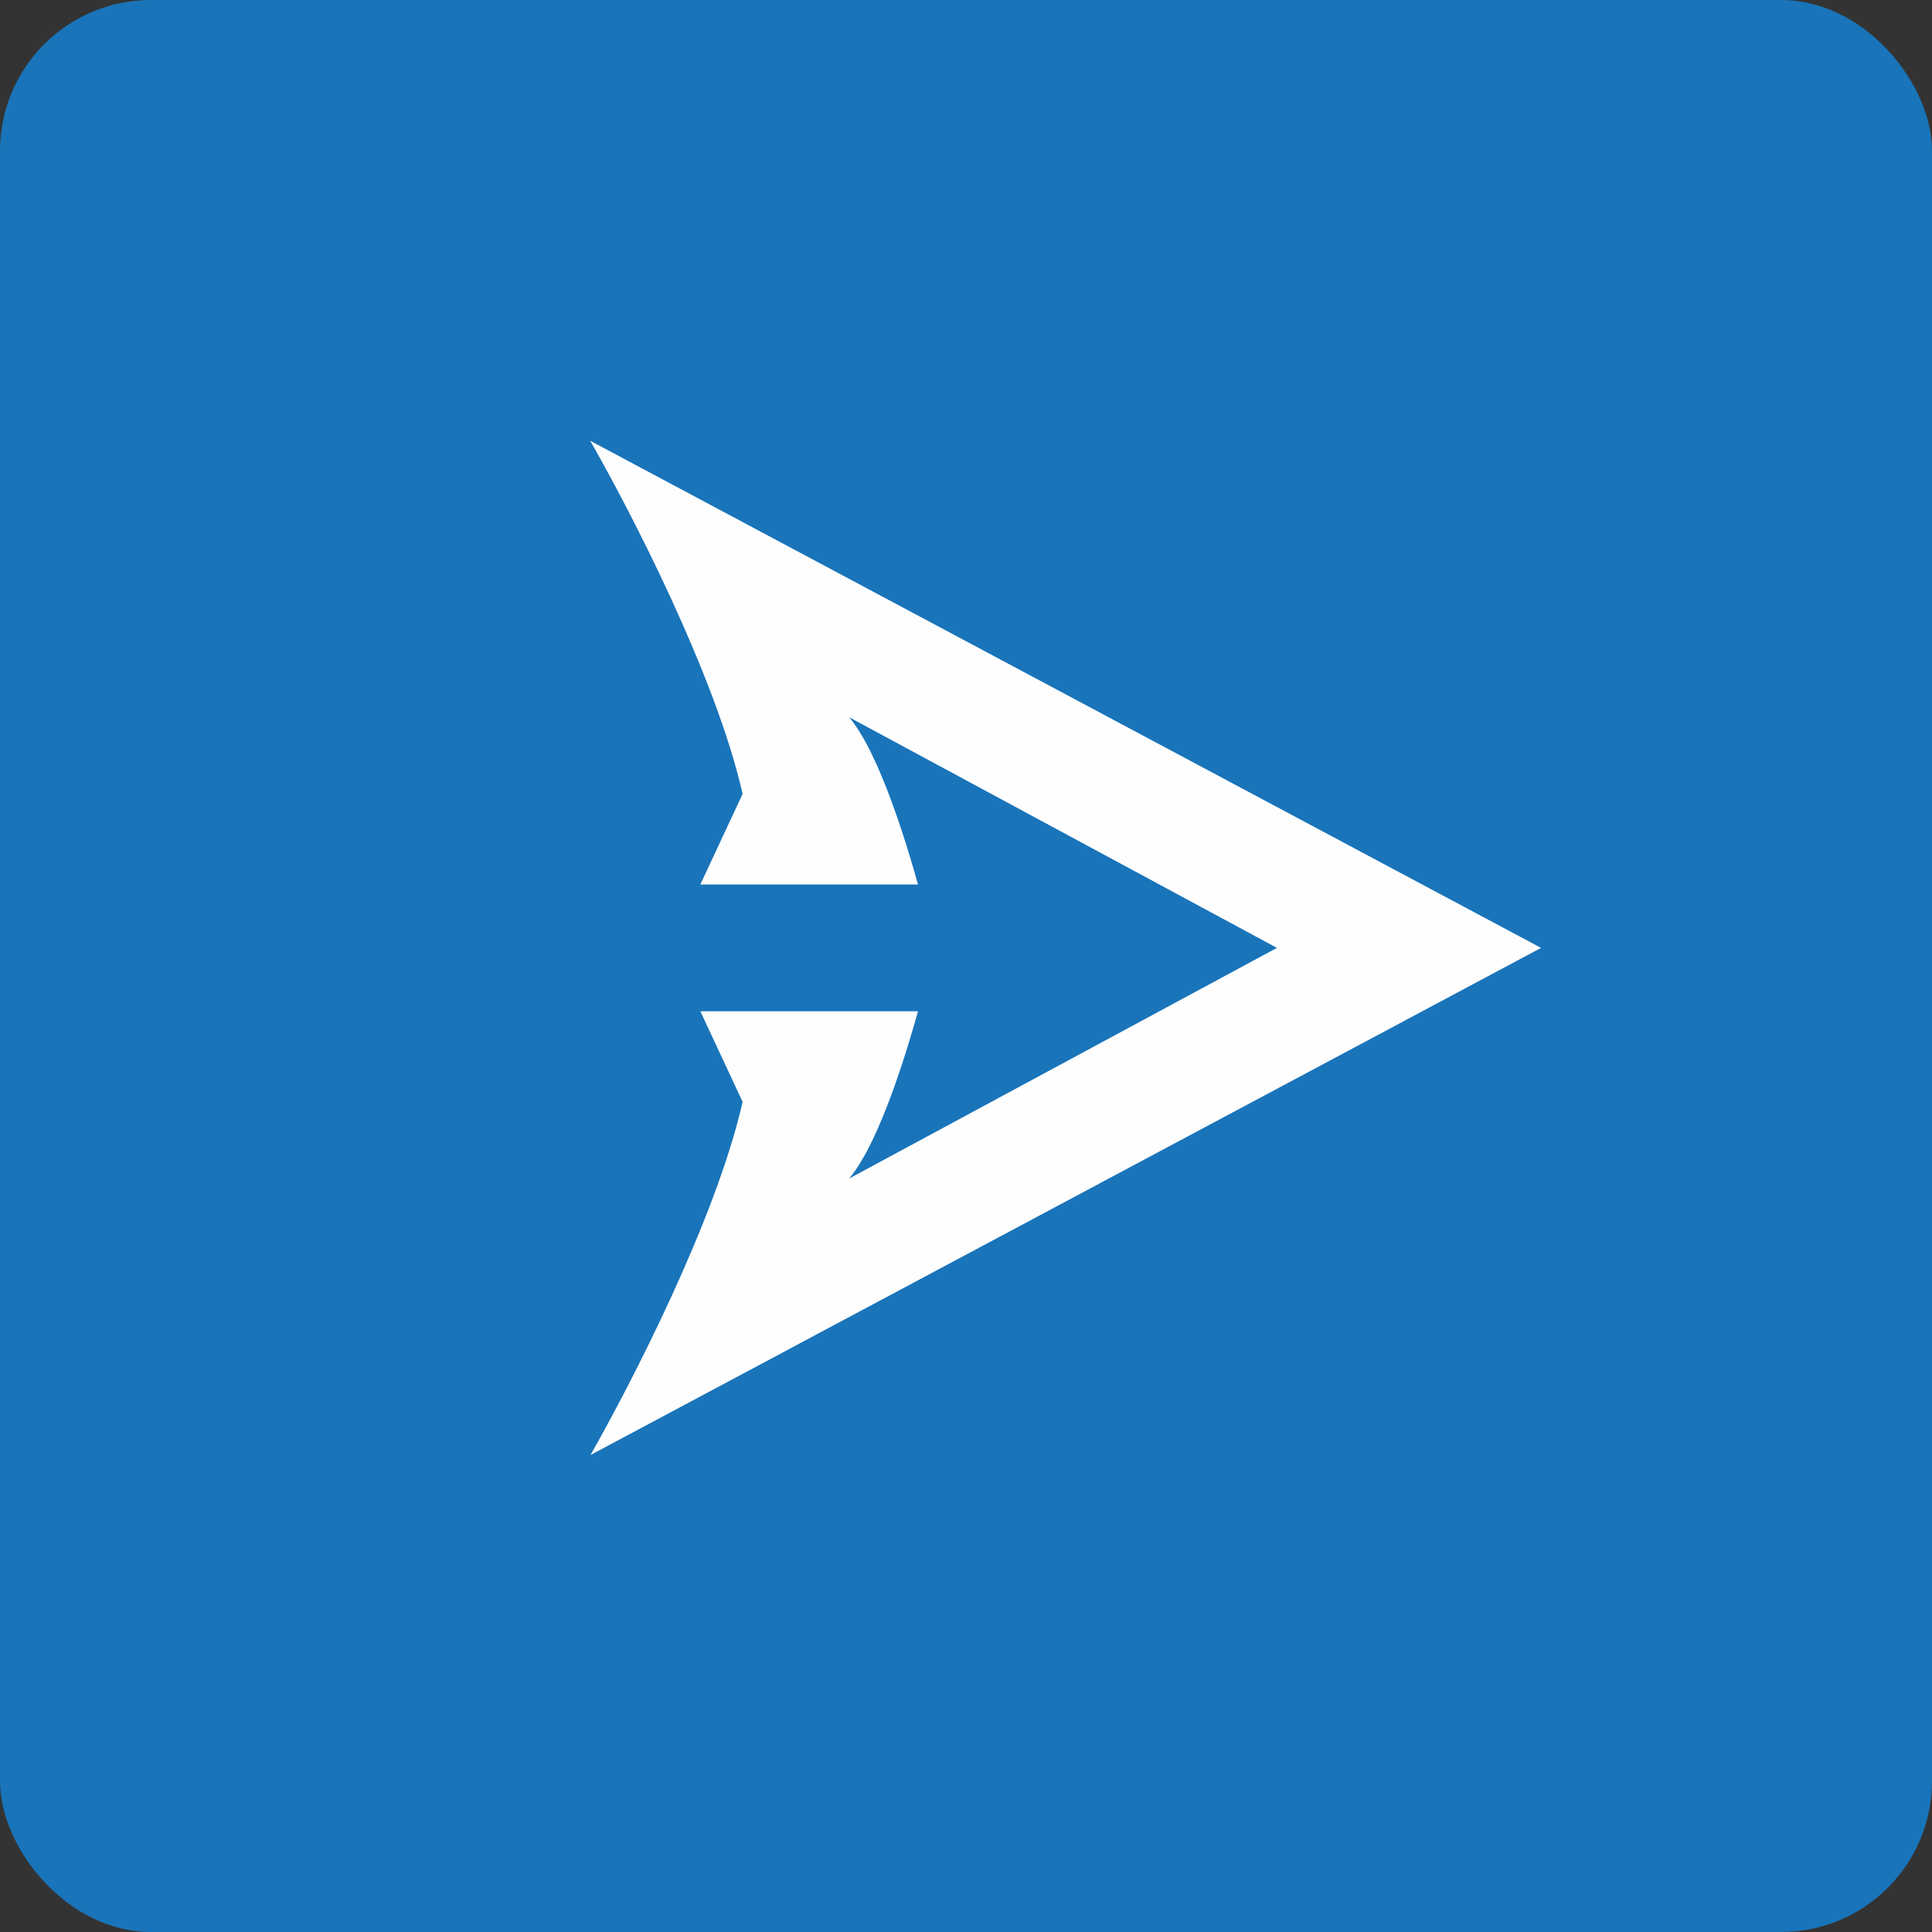
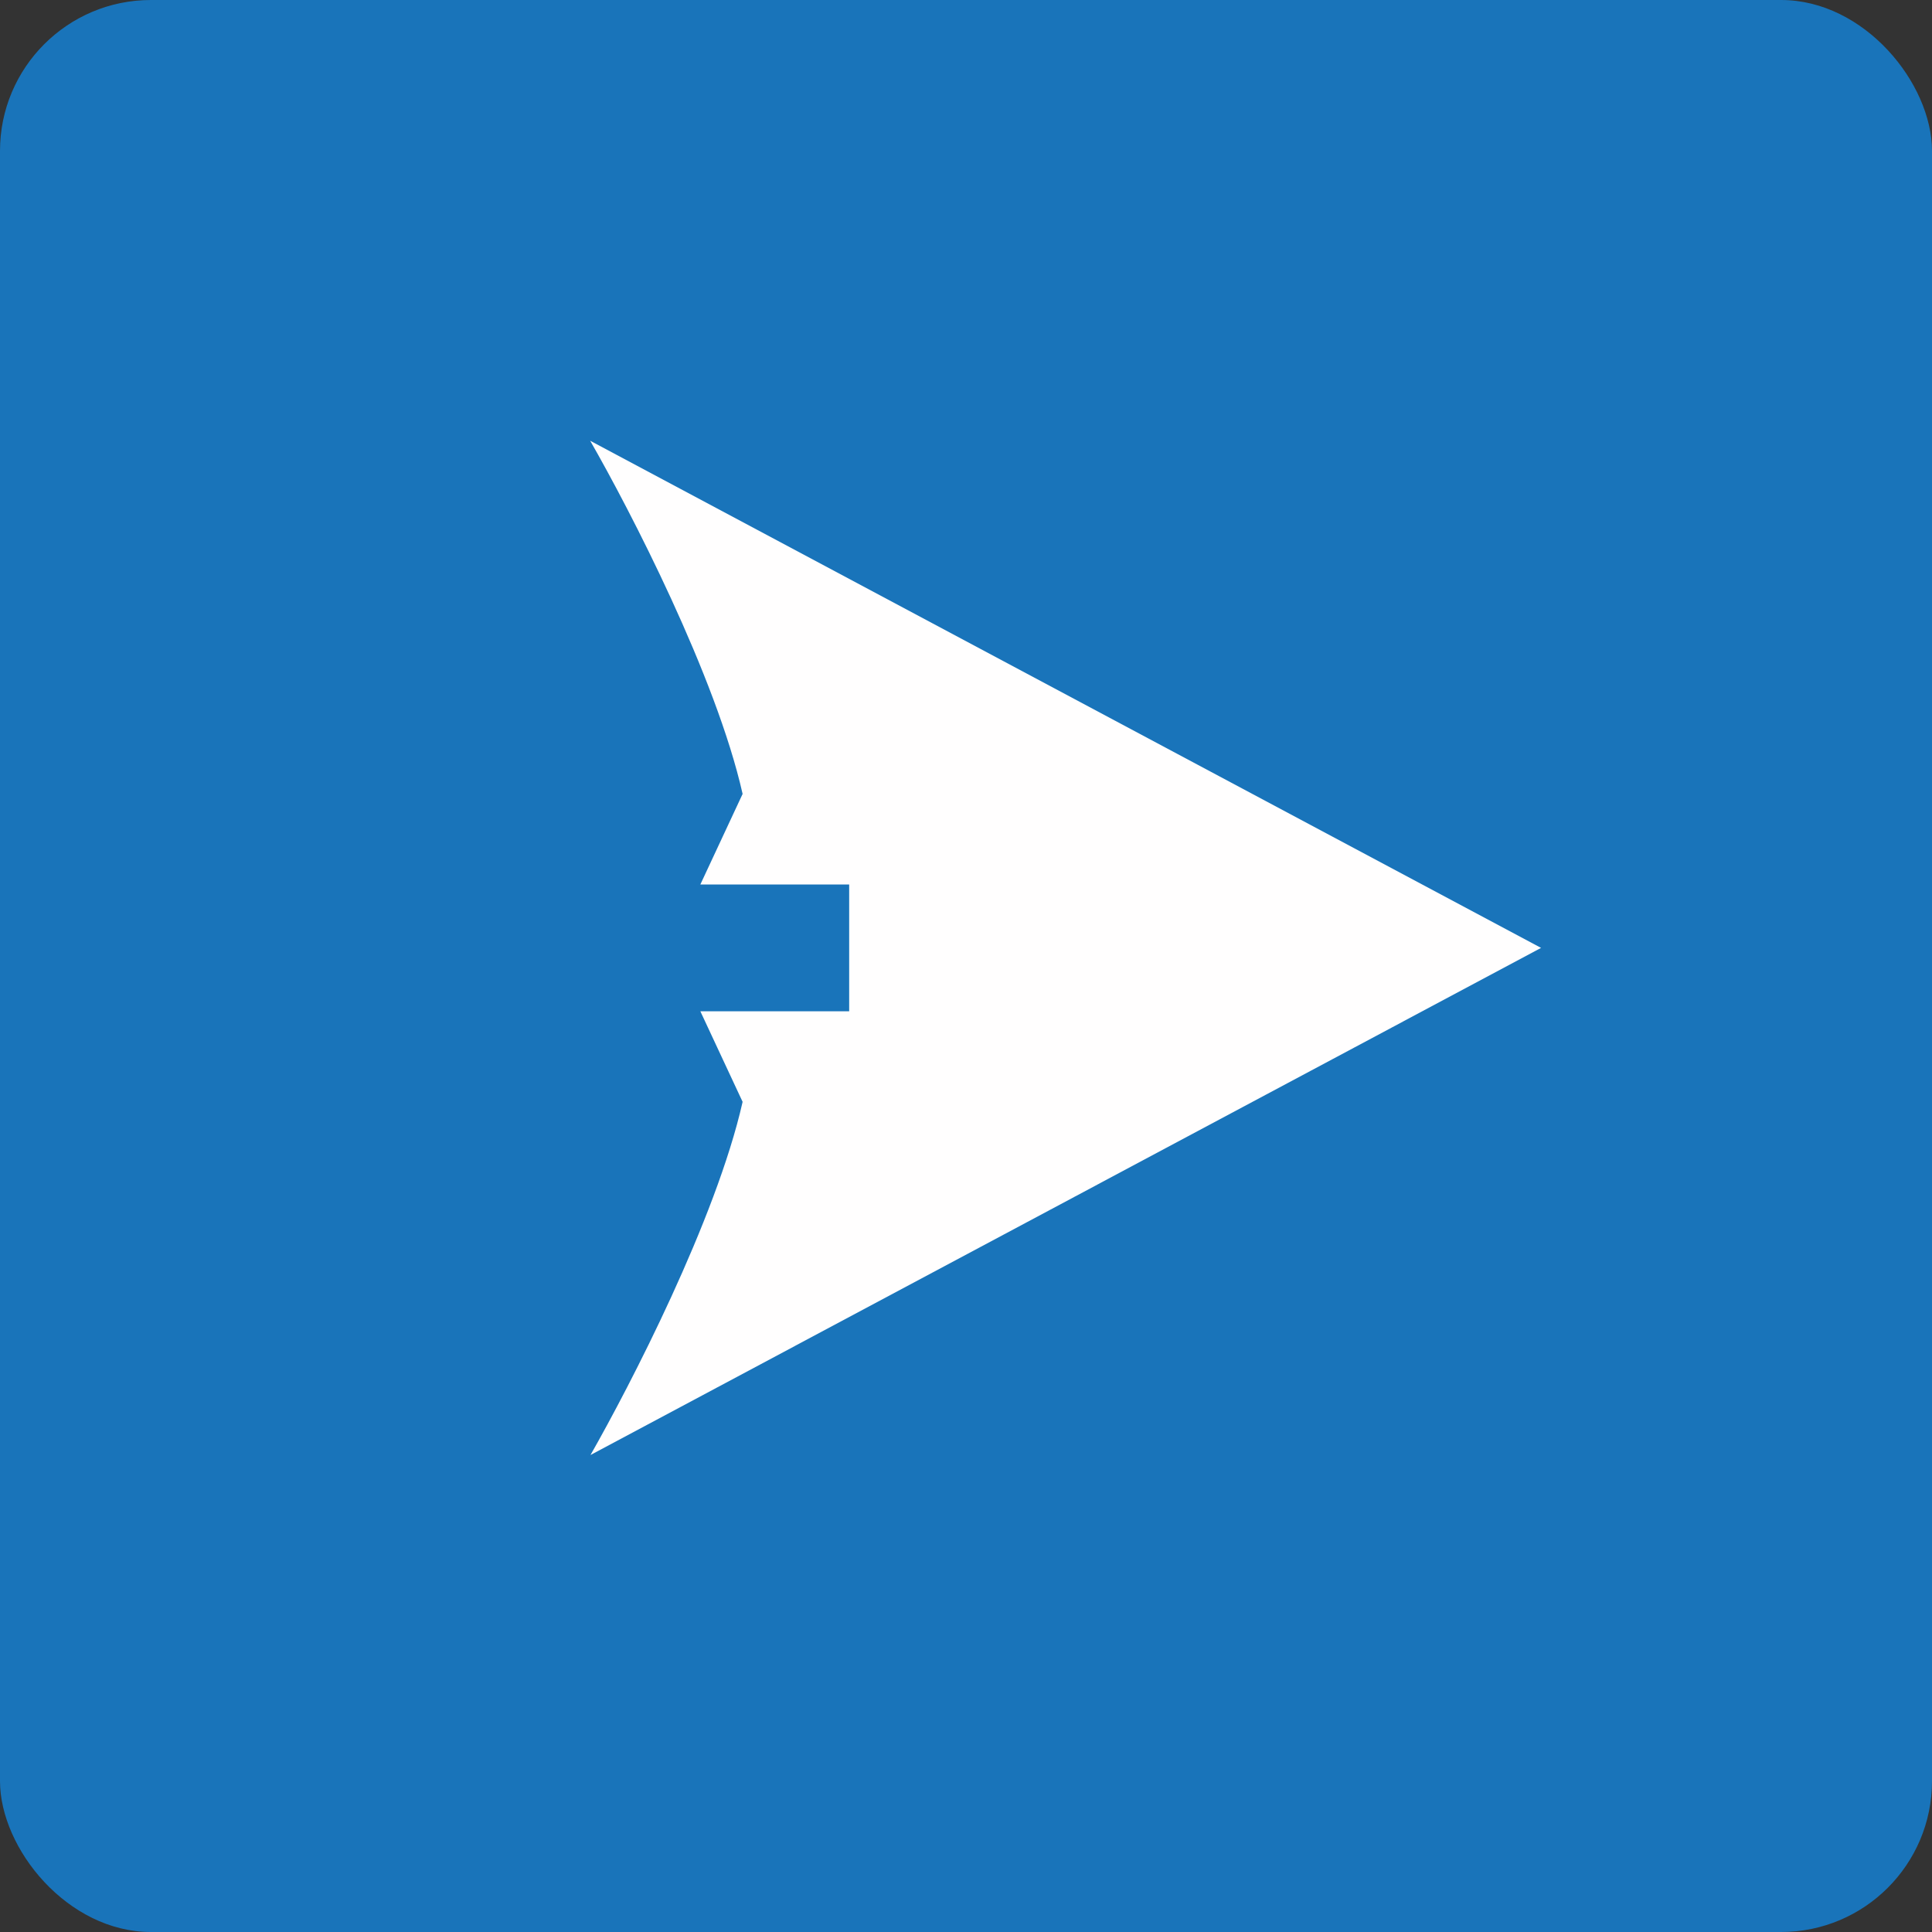
<svg xmlns="http://www.w3.org/2000/svg" width="64" height="64" viewBox="0 0 64 64">
  <rect x="0" y="0" width="64" height="64" fill="#333333" stroke="none" />
  <rect x="0" y="0" width="64" height="64" rx="5" ry="5" fill="#1974ba" />
-   <path fill="#1974ba" d="M 2.75,2 L 61.55,2 L 61.55,60.80 L 2.75,60.80 L 2.75,2" />
-   <path d="M 51.05,31.40 L 19.55,14.60 C 20.86,16.88 23.72,22.40 24.60,26.30 L 23.20,29.30 L 30.41,29.30 C 30.07,28.08 29.15,24.97 28.13,23.76 L 42.30,31.40 L 28.13,39.04 C 29.15,37.83 30.07,34.72 30.41,33.50 L 23.20,33.50 L 24.60,36.50 C 23.72,40.40 20.86,45.92 19.56,48.20 L 51.05,31.40" fill="#fffefe" />
+   <path d="M 51.05,31.40 L 19.55,14.60 C 20.86,16.88 23.72,22.40 24.60,26.30 L 23.20,29.30 L 30.41,29.30 C 30.07,28.08 29.15,24.97 28.13,23.76 L 28.13,39.04 C 29.15,37.83 30.07,34.72 30.41,33.50 L 23.20,33.50 L 24.60,36.50 C 23.72,40.40 20.86,45.92 19.56,48.20 L 51.05,31.40" fill="#fffefe" />
</svg>